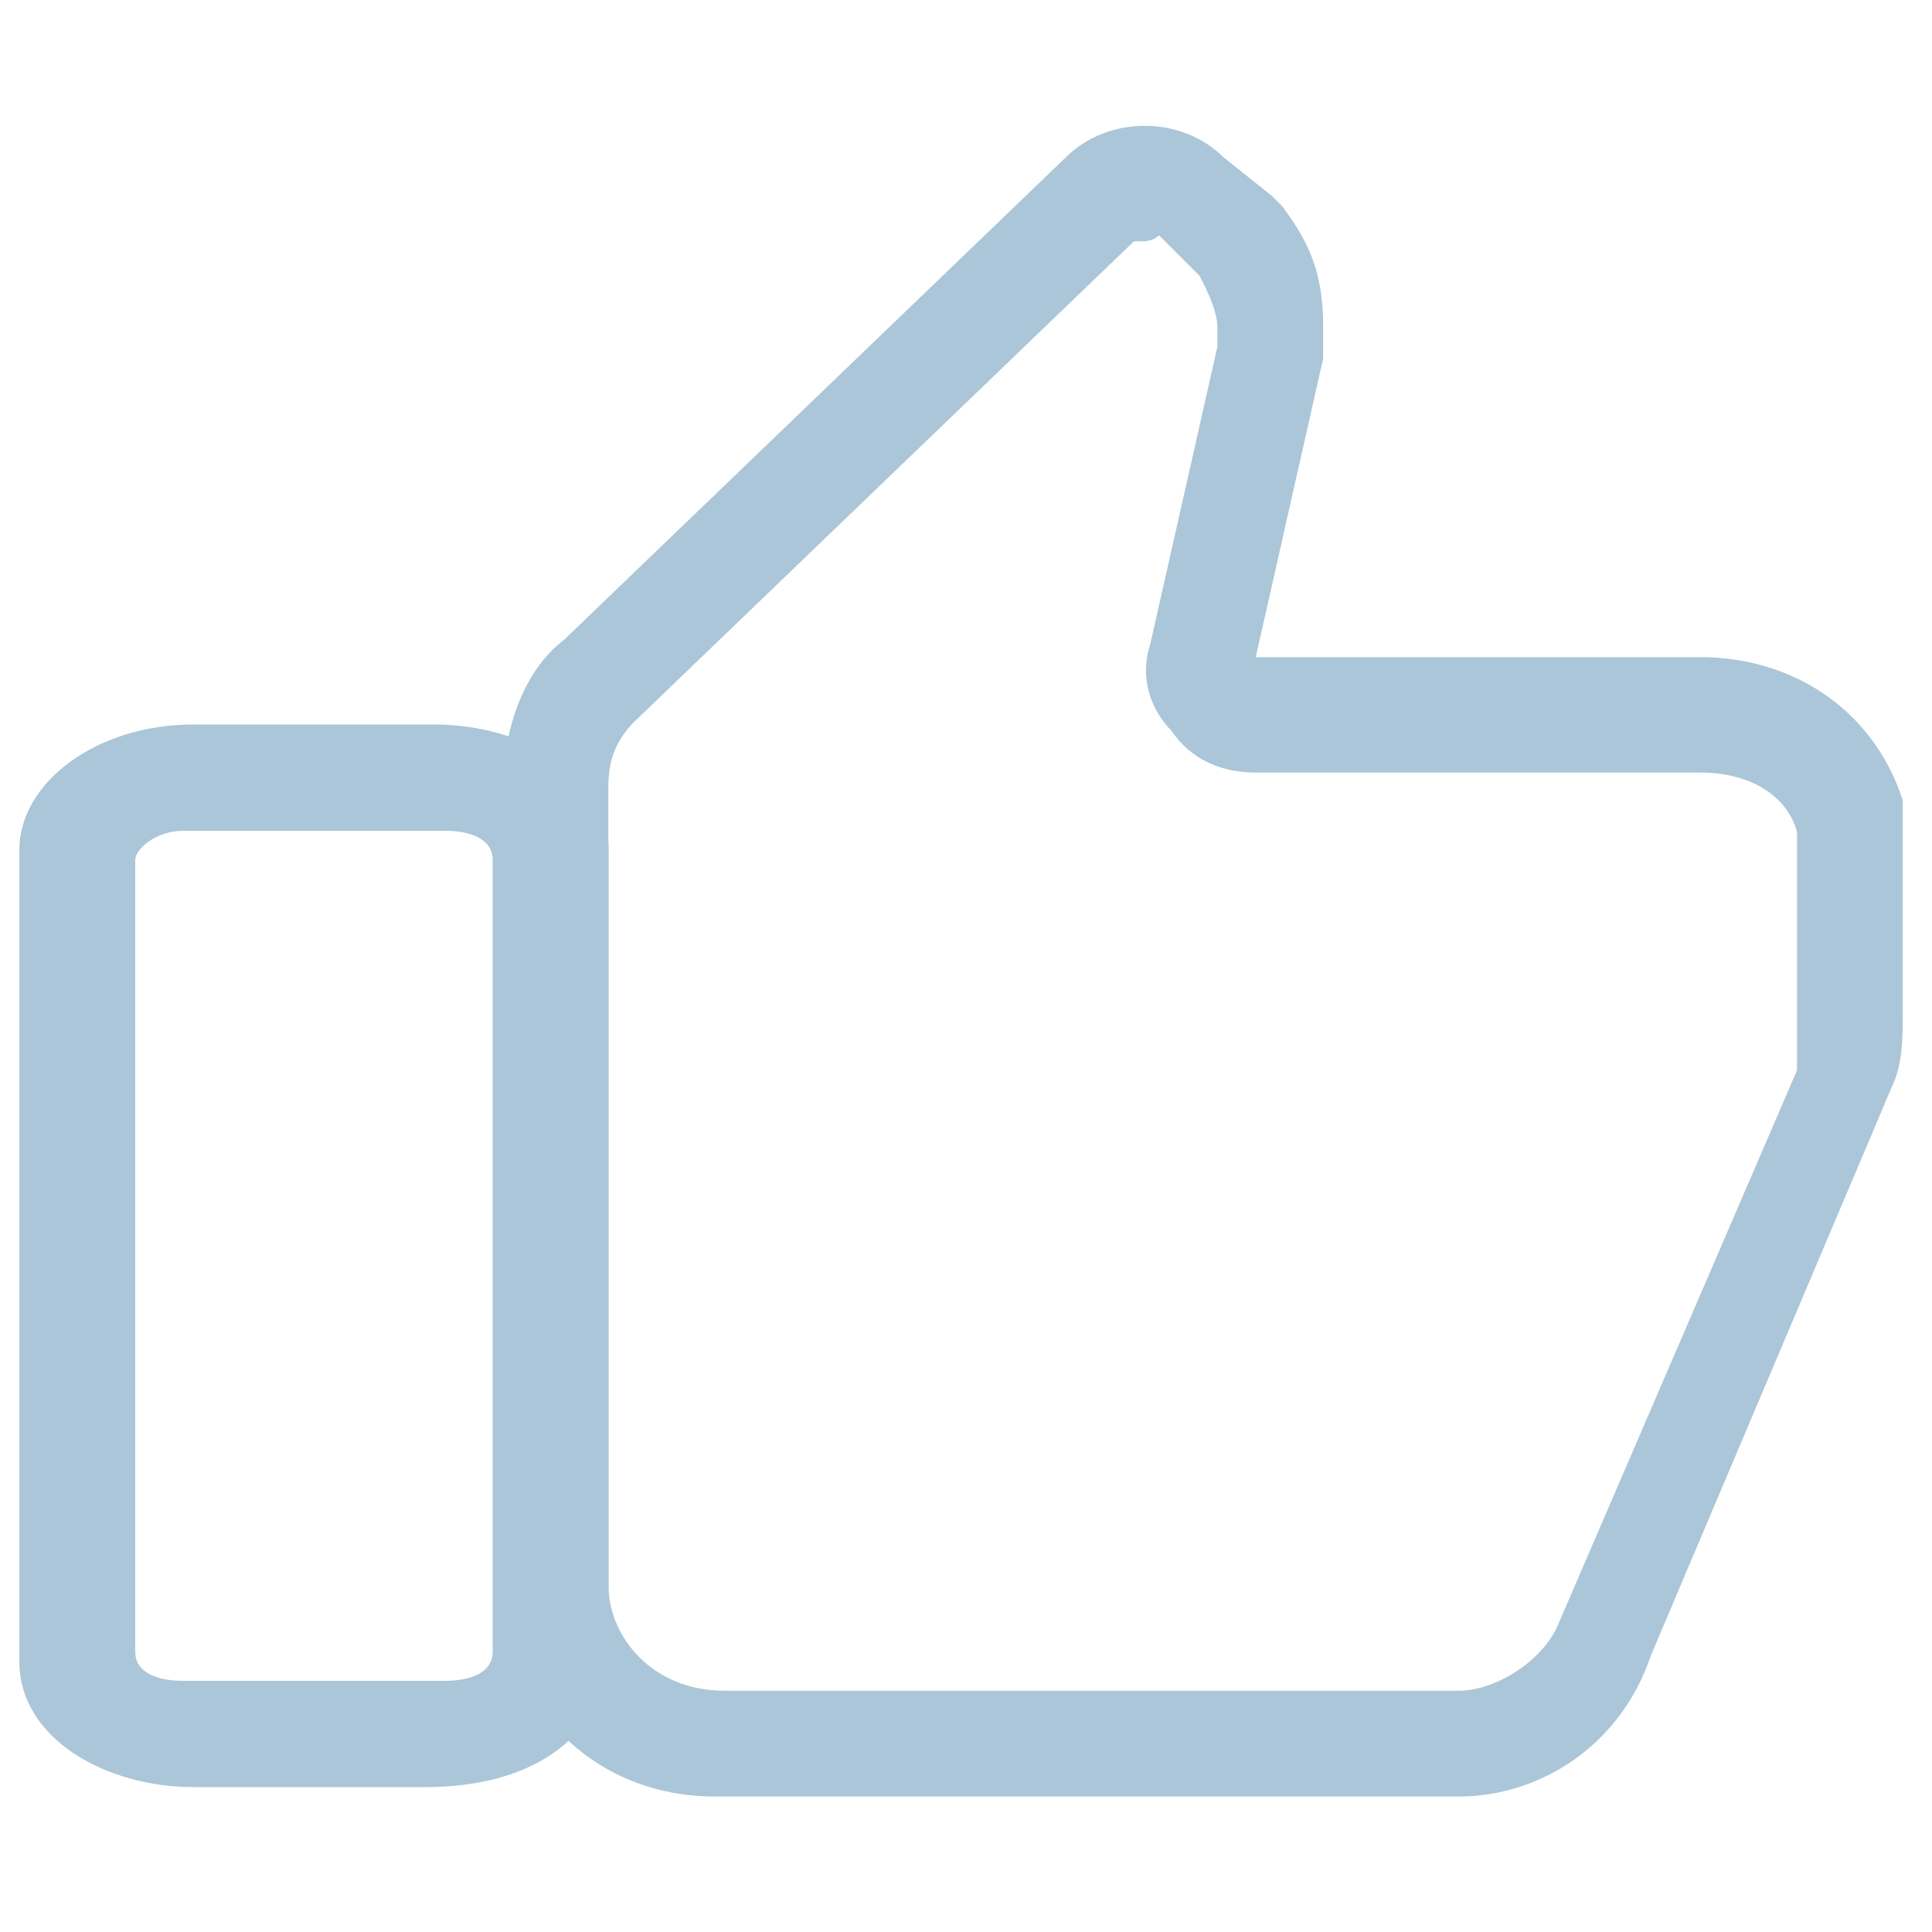
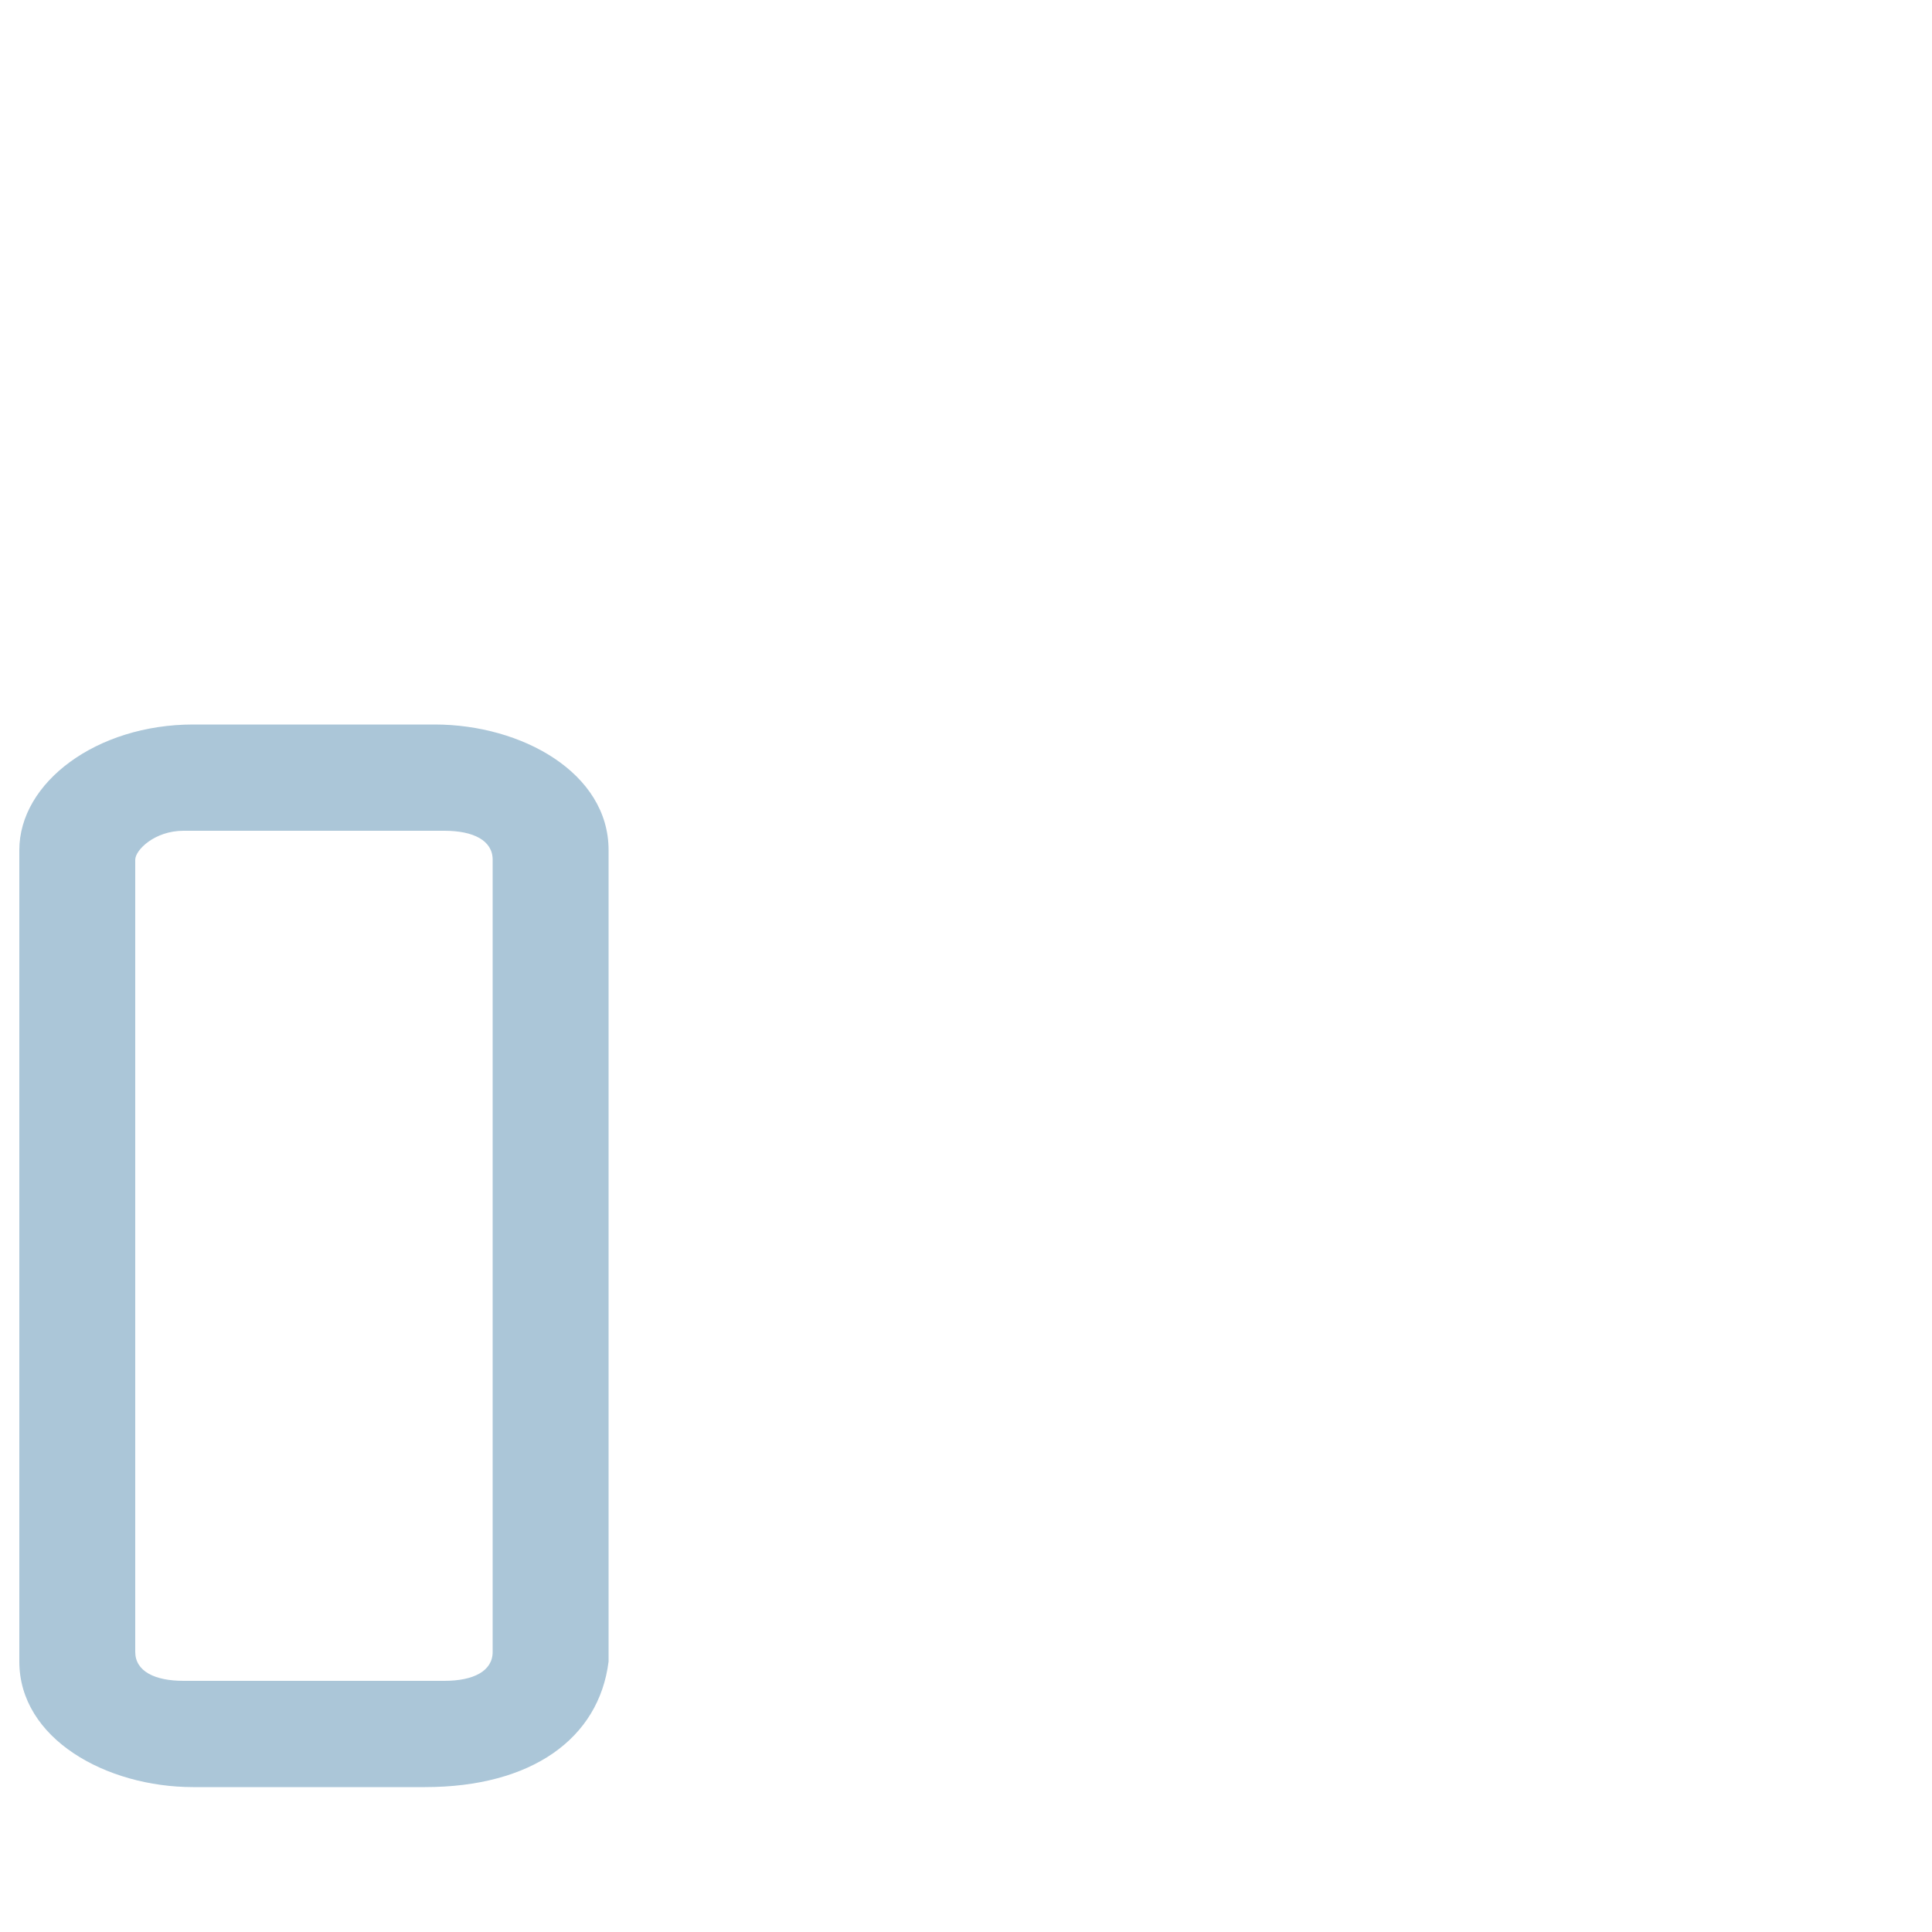
<svg xmlns="http://www.w3.org/2000/svg" version="1.1" id="图层_1" x="0px" y="0px" viewBox="0 0 20 20" style="enable-background:new 0 0 20 20;" xml:space="preserve">
  <style type="text/css">
	.st0{fill-rule:evenodd;clip-rule:evenodd;fill:#ABC6D8;stroke:#ABC6D8;stroke-width:0.195;stroke-miterlimit:10;}
	.st1{fill-rule:evenodd;clip-rule:evenodd;fill:#ABC6D8;}
	.st2{fill:#FFFFFF;}
	.st3{fill:#B5B5B6;}
	.st4{fill:none;stroke:#DCDDDD;stroke-width:0.4;stroke-miterlimit:10;}
	.st5{fill:#9FA0A0;}
	.st6{fill:none;stroke:#C9CACA;stroke-width:0.442;stroke-miterlimit:10;}
	.st7{fill:none;stroke:#C9CACA;stroke-width:0.429;stroke-miterlimit:10;}
	.st8{fill:none;stroke:#C9CACA;stroke-width:0.444;stroke-miterlimit:10;}
	.st9{opacity:0.4;fill:#F2B138;}
	.st10{opacity:0.6;fill:#F2B138;}
	.st11{opacity:0.7;fill:#F2B138;}
	.st12{opacity:0.8;fill:#F2B138;}
	.st13{opacity:0.9;fill:#F2B138;}
	.st14{opacity:0.5;fill:#F26052;}
	.st15{opacity:0.6;fill:#F26052;}
	.st16{opacity:0.8;fill:#F26052;}
	.st17{fill:#F26052;}
	.st18{opacity:0.9;fill:#F26052;}
	.st19{opacity:0.7;fill:#F26052;}
	.st20{fill:none;stroke:#FFFFFF;stroke-width:2;stroke-miterlimit:10;}
	.st21{fill:#062229;}
	.st22{fill:none;stroke:#062229;stroke-width:0.893;stroke-linecap:round;stroke-linejoin:round;}
	.st23{fill:#F2B138;}
	.st24{fill:#7ED9D0;}
	.st25{fill:#F6F8FB;}
	.st26{fill:none;stroke:#C9CACA;stroke-width:0.422;stroke-miterlimit:10;}
	.st27{opacity:5.000000e-02;fill:#172F47;}
	.st28{fill:#172F47;}
	.st29{opacity:0;}
	.st30{fill:none;stroke:#7ED9D0;stroke-width:3.167;stroke-miterlimit:10;}
	.st31{fill:none;stroke:#F26052;stroke-width:3.167;stroke-miterlimit:10;}
	.st32{fill:none;stroke:#F2B138;stroke-width:3.167;stroke-miterlimit:10;}
	.st33{fill:none;stroke:#C9CACA;stroke-width:0.425;stroke-miterlimit:10;}
	.st34{fill:none;stroke:#C9CACA;stroke-width:0.377;stroke-miterlimit:10;}
	.st35{fill:none;stroke:#C9CACA;stroke-width:0.496;stroke-miterlimit:10;}
	.st36{fill:none;stroke:#C9CACA;stroke-width:0.379;stroke-miterlimit:10;}
	.st37{fill:none;stroke:#062229;stroke-width:1.01;stroke-miterlimit:10;}
	.st38{fill:none;stroke:#062229;stroke-width:0.505;stroke-miterlimit:10;}
	.st39{fill:none;stroke:#062229;stroke-width:0.505;stroke-miterlimit:10;stroke-dasharray:3.05,3.05,3.05,3.05;}
	
		.st40{fill:none;stroke:#062229;stroke-width:0.505;stroke-miterlimit:10;stroke-dasharray:3.05,3.05,3.05,3.05,3.05,3.05;}
	.st41{fill:none;stroke:#062229;stroke-width:0.49;stroke-miterlimit:10;}
	.st42{fill:none;stroke:#062229;stroke-width:0.49;stroke-miterlimit:10;stroke-dasharray:2.911,2.911,2.911,2.911;}
	
		.st43{fill:none;stroke:#062229;stroke-width:0.49;stroke-miterlimit:10;stroke-dasharray:2.911,2.911,2.911,2.911,2.911,2.911;}
	.st44{fill:none;stroke:#F26052;stroke-width:1.01;stroke-linecap:round;stroke-linejoin:round;stroke-miterlimit:10;}
	.st45{fill:none;stroke:#062229;stroke-width:0.528;stroke-linecap:round;stroke-linejoin:round;}
	.st46{fill:#F5F5F7;}
	.st47{fill:none;stroke:#DCDDDD;stroke-width:0.509;stroke-miterlimit:10;}
	.st48{fill:none;stroke:#F2B138;stroke-width:1.273;stroke-linecap:round;stroke-linejoin:round;stroke-miterlimit:10;}
</style>
  <g>
-     <path id="Fill-1" class="st0" d="M15.1,18.5H7.4c-1.2,0-2.1-0.9-2.1-2.1V8.2c0-0.6,0.2-1.2,0.6-1.5l5.2-5c0.4-0.4,1.1-0.4,1.5,0   l0.5,0.4l0.1,0.1c0.3,0.4,0.4,0.7,0.4,1.2v0.2l0,0l0,0v0.1l-0.7,3.1v0.1c0,0,0,0,0.1,0h4.6c0.9,0,1.7,0.5,2,1.4c0,0.1,0,0.1,0,0.2   v0.4l0,0v1.6c0,0.2,0,0.5-0.1,0.7L17,17.1C16.7,18,15.9,18.5,15.1,18.5L15.1,18.5z M11.8,2.4h-0.1l-5.2,5l0,0l0,0l0,0   C6.2,7.7,6.2,8,6.2,8.2v8.2c0,0.6,0.5,1.2,1.3,1.2h7.6c0.4,0,0.9-0.3,1.1-0.7l2.5-5.8l0,0c0-0.1,0-0.3,0-0.4V9.1l0,0V8.6   c-0.1-0.4-0.5-0.7-1.1-0.7H13c-0.3,0-0.6-0.1-0.8-0.4c-0.2-0.2-0.3-0.5-0.2-0.8l0.7-3.1V3.4c0-0.2-0.1-0.4-0.2-0.6L12,2.3   C11.9,2.4,11.9,2.4,11.8,2.4L11.8,2.4z" />
    <path id="Fill-2" class="st1" d="M4.4,18.5H2c-0.9,0-1.8-0.5-1.8-1.3V8.8c0-0.7,0.8-1.3,1.8-1.3h2.5c0.9,0,1.8,0.5,1.8,1.3v8.4   C6.2,18,5.5,18.5,4.4,18.5z M1.9,8.6c-0.3,0-0.5,0.2-0.5,0.3v8.2c0,0.2,0.2,0.3,0.5,0.3h2.7c0.3,0,0.5-0.1,0.5-0.3V8.9   c0-0.2-0.2-0.3-0.5-0.3H1.9z" />
  </g>
</svg>